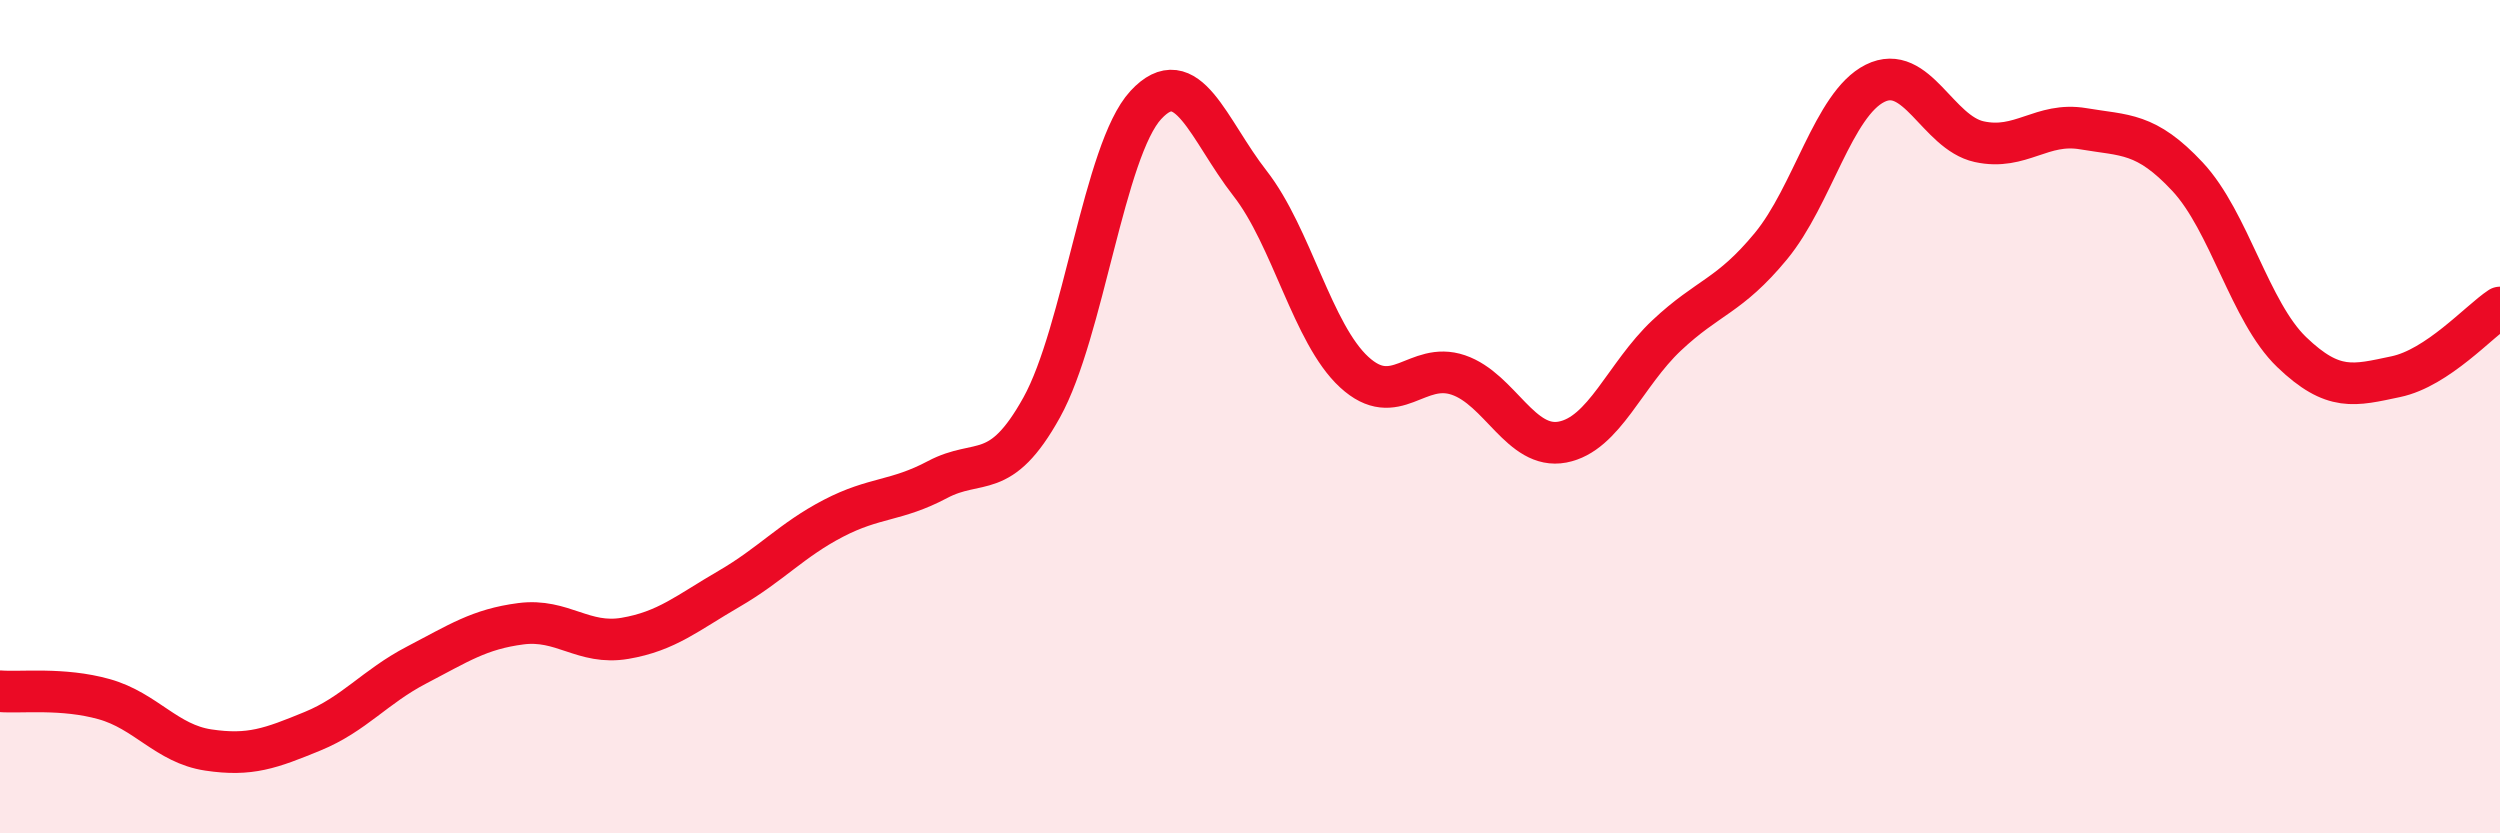
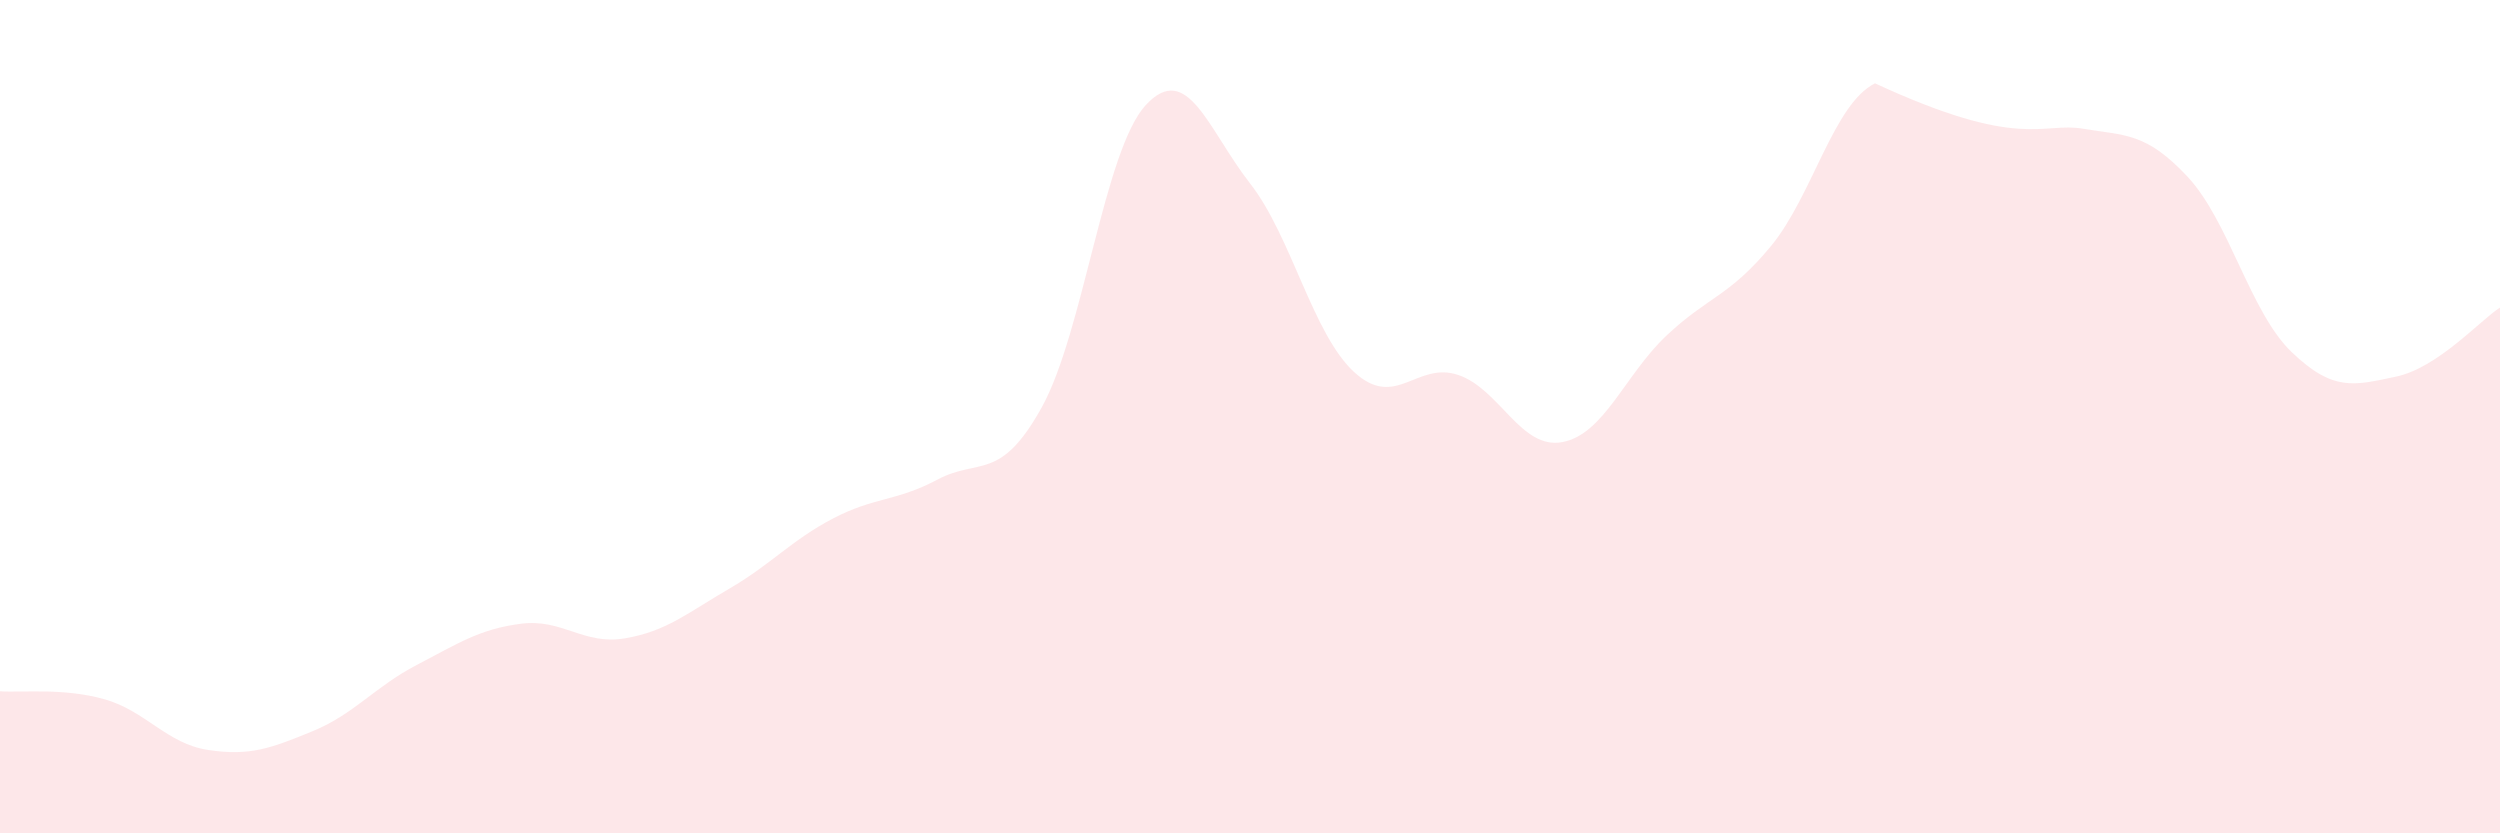
<svg xmlns="http://www.w3.org/2000/svg" width="60" height="20" viewBox="0 0 60 20">
-   <path d="M 0,16.59 C 0.5,16.63 1.5,16.5 2.5,16.78 C 3.5,17.06 4,17.85 5,18 C 6,18.15 6.5,17.96 7.5,17.55 C 8.5,17.14 9,16.48 10,15.96 C 11,15.44 11.5,15.1 12.5,14.97 C 13.5,14.84 14,15.49 15,15.32 C 16,15.15 16.5,14.71 17.5,14.13 C 18.5,13.55 19,12.96 20,12.44 C 21,11.92 21.5,12.04 22.5,11.51 C 23.5,10.98 24,11.58 25,9.78 C 26,7.98 26.5,3.6 27.5,2.52 C 28.5,1.44 29,3.12 30,4.4 C 31,5.68 31.5,8.01 32.5,8.93 C 33.5,9.85 34,8.66 35,9 C 36,9.34 36.5,10.8 37.5,10.61 C 38.5,10.42 39,8.99 40,8.05 C 41,7.11 41.5,7.12 42.5,5.91 C 43.5,4.7 44,2.5 45,2 C 46,1.5 46.5,3.18 47.5,3.4 C 48.5,3.62 49,2.92 50,3.09 C 51,3.26 51.5,3.17 52.5,4.24 C 53.5,5.31 54,7.49 55,8.45 C 56,9.41 56.5,9.25 57.5,9.04 C 58.5,8.83 59.5,7.71 60,7.38L60 20L0 20Z" fill="#EB0A25" opacity="0.1" stroke-linecap="round" stroke-linejoin="round" />
-   <path d="M 0,16.59 C 0.5,16.63 1.5,16.5 2.5,16.78 C 3.5,17.06 4,17.85 5,18 C 6,18.15 6.5,17.96 7.5,17.55 C 8.5,17.14 9,16.48 10,15.96 C 11,15.44 11.5,15.1 12.5,14.97 C 13.5,14.84 14,15.49 15,15.32 C 16,15.15 16.5,14.71 17.5,14.13 C 18.5,13.55 19,12.96 20,12.44 C 21,11.92 21.5,12.04 22.5,11.51 C 23.5,10.98 24,11.58 25,9.78 C 26,7.98 26.5,3.6 27.5,2.52 C 28.5,1.44 29,3.12 30,4.4 C 31,5.68 31.5,8.01 32.5,8.93 C 33.5,9.85 34,8.66 35,9 C 36,9.34 36.5,10.8 37.5,10.61 C 38.5,10.42 39,8.99 40,8.05 C 41,7.11 41.5,7.12 42.5,5.91 C 43.5,4.7 44,2.5 45,2 C 46,1.5 46.5,3.18 47.5,3.4 C 48.5,3.62 49,2.92 50,3.09 C 51,3.26 51.5,3.17 52.5,4.24 C 53.5,5.31 54,7.49 55,8.45 C 56,9.41 56.5,9.25 57.5,9.04 C 58.5,8.83 59.5,7.71 60,7.38" stroke="#EB0A25" stroke-width="1" fill="none" stroke-linecap="round" stroke-linejoin="round" />
+   <path d="M 0,16.59 C 0.5,16.63 1.5,16.5 2.5,16.78 C 3.5,17.06 4,17.85 5,18 C 6,18.15 6.5,17.96 7.5,17.55 C 8.5,17.14 9,16.48 10,15.96 C 11,15.44 11.5,15.1 12.5,14.97 C 13.5,14.84 14,15.49 15,15.32 C 16,15.15 16.5,14.71 17.5,14.13 C 18.5,13.55 19,12.96 20,12.44 C 21,11.92 21.5,12.04 22.5,11.51 C 23.5,10.98 24,11.58 25,9.78 C 26,7.98 26.5,3.6 27.5,2.52 C 28.5,1.44 29,3.12 30,4.4 C 31,5.68 31.5,8.01 32.5,8.93 C 33.5,9.85 34,8.66 35,9 C 36,9.34 36.5,10.8 37.5,10.61 C 38.5,10.42 39,8.99 40,8.05 C 41,7.11 41.5,7.12 42.5,5.91 C 43.5,4.7 44,2.5 45,2 C 48.5,3.62 49,2.92 50,3.09 C 51,3.26 51.5,3.17 52.5,4.24 C 53.5,5.31 54,7.49 55,8.45 C 56,9.41 56.5,9.25 57.5,9.04 C 58.5,8.83 59.5,7.71 60,7.38L60 20L0 20Z" fill="#EB0A25" opacity="0.1" stroke-linecap="round" stroke-linejoin="round" />
</svg>